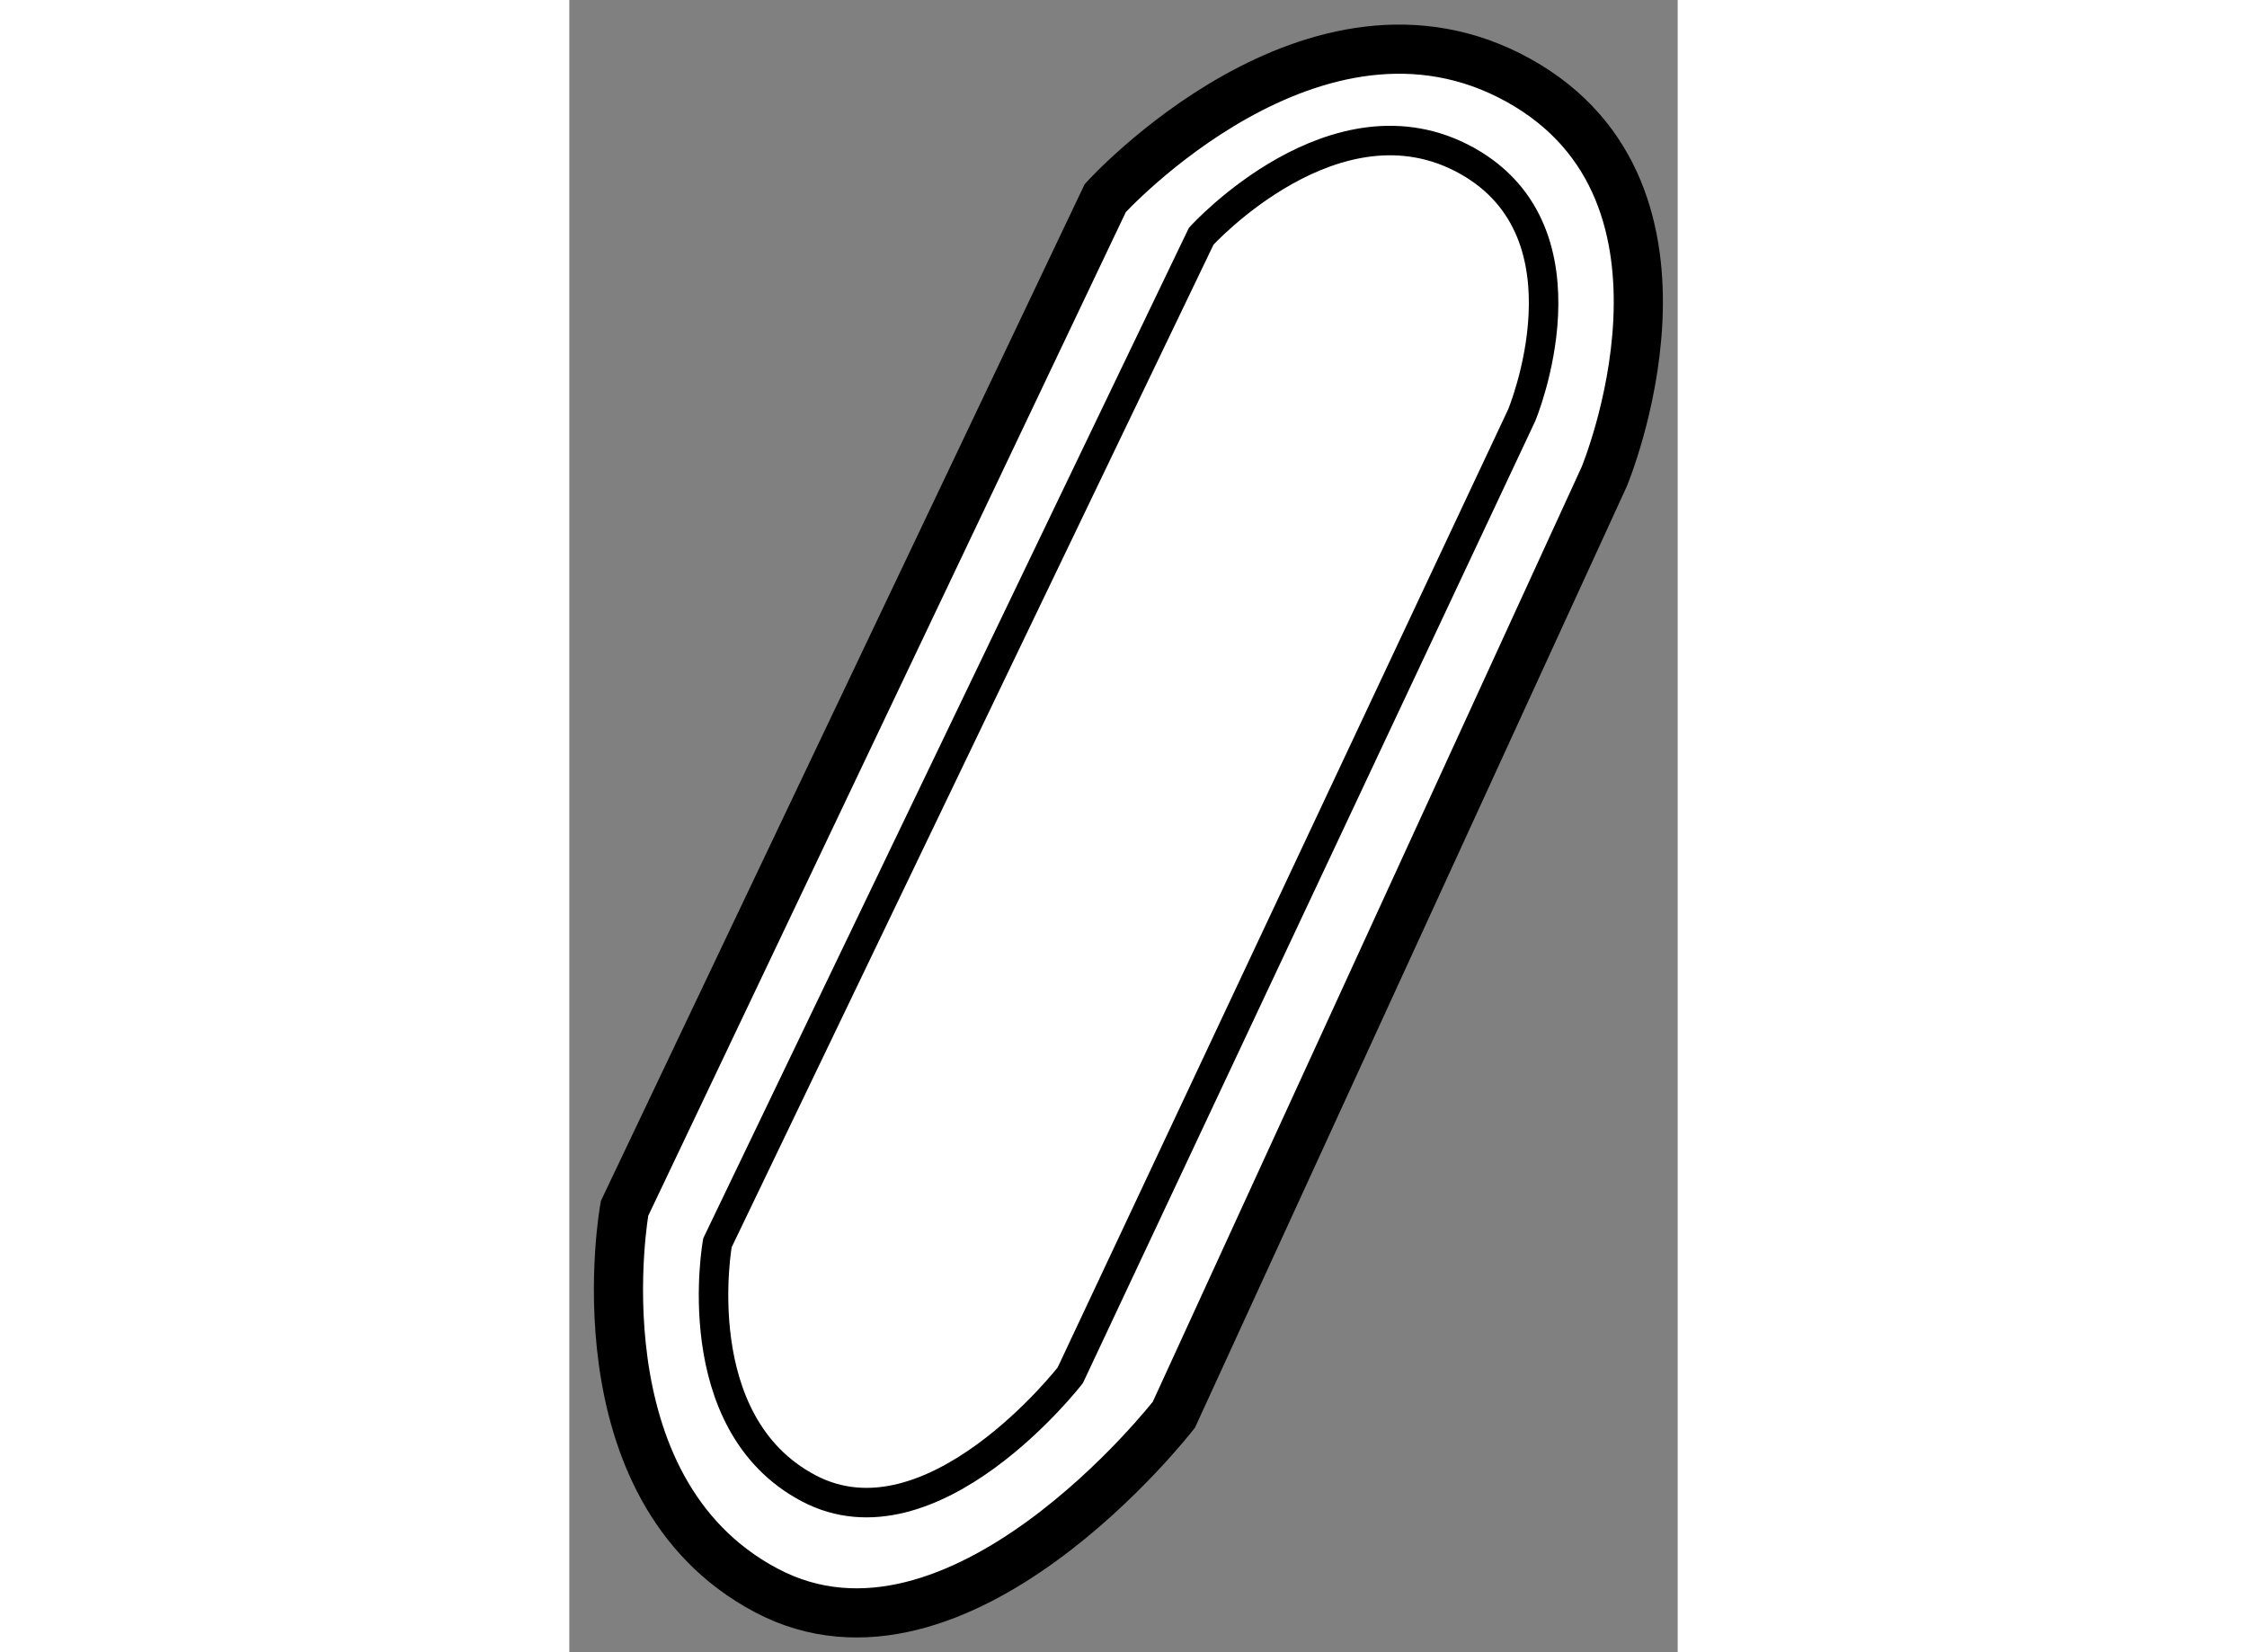
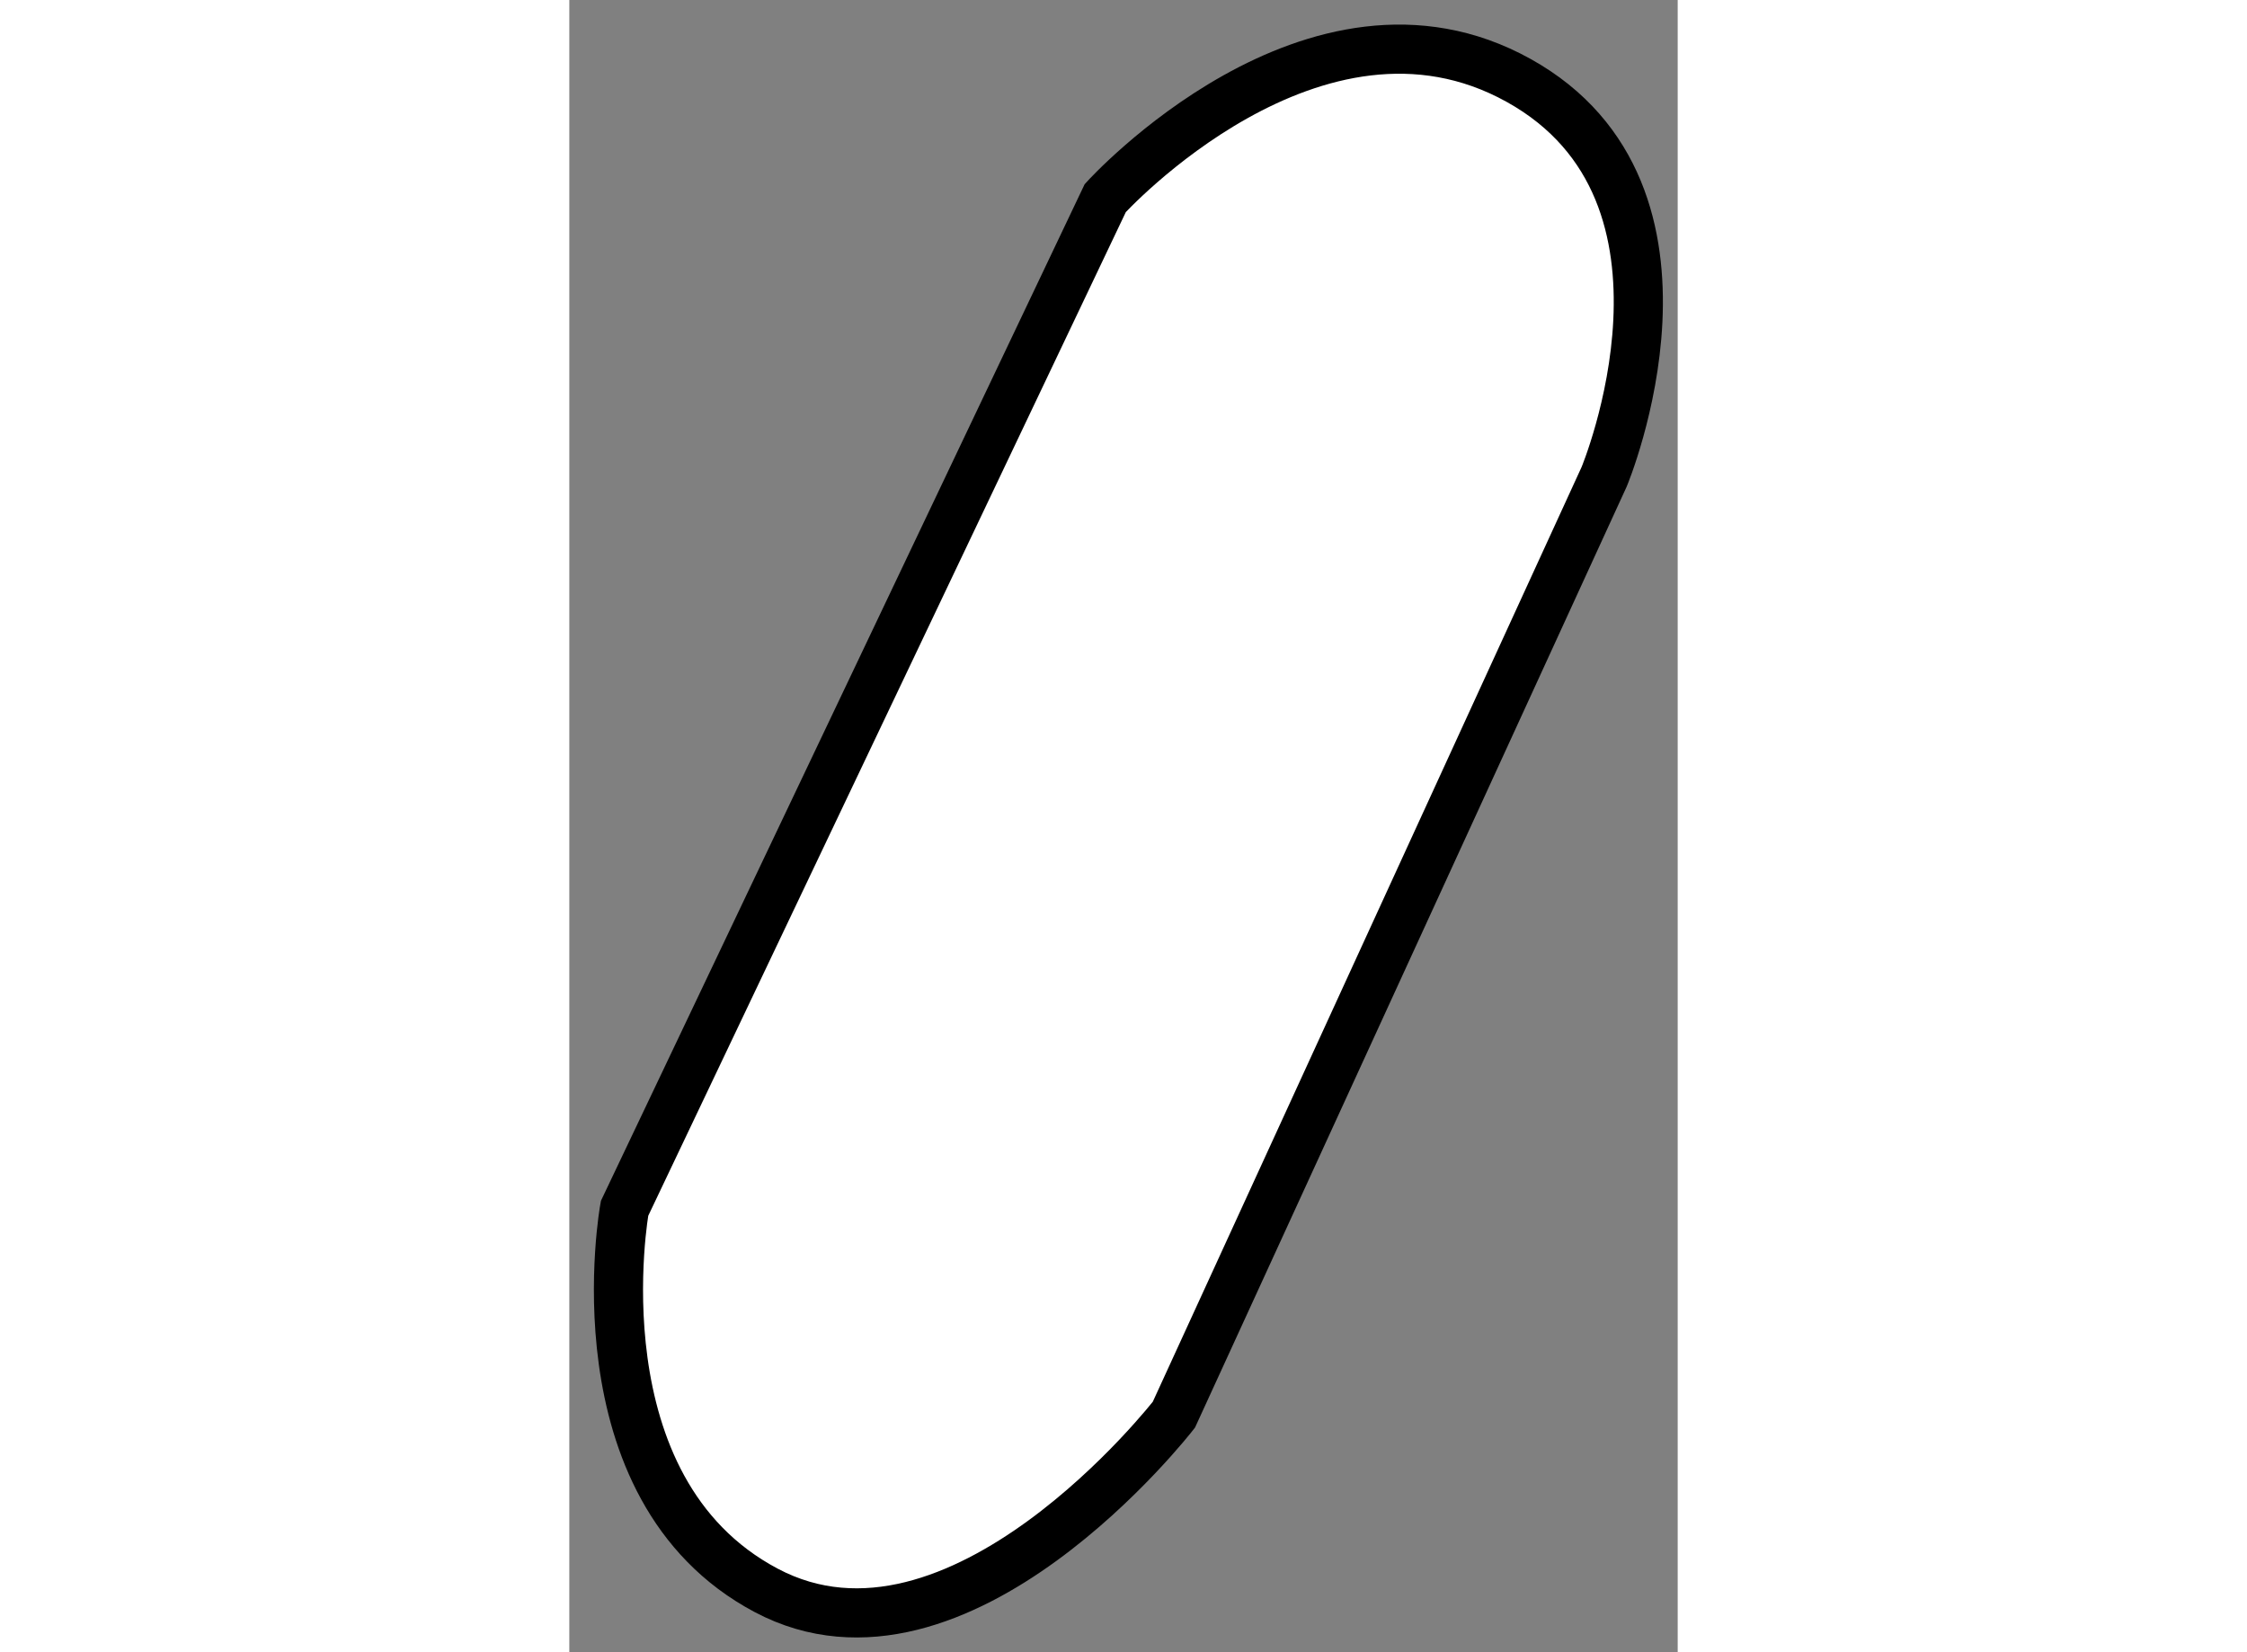
<svg xmlns="http://www.w3.org/2000/svg" version="1.1" x="0px" y="0px" width="244.8px" height="180px" viewBox="126.207 101.681 11.275 16.807" enable-background="new 0 0 244.8 180" xml:space="preserve">
  <rect x="126.207" y="101.681" width="11.275" height="16.807" fill="#808080" stroke="none" />
  <g>
    <path fill="#FFFFFF" stroke="#000000" stroke-width="0.5" d="M126.769,113.973l4.89-10.277c0,0,2.131-2.349,4.205-1.197    c2.074,1.152,0.87,4.032,0.87,4.032l-4.377,9.541c0,0-2.189,2.825-4.147,1.787C126.251,116.821,126.769,113.973,126.769,113.973z" />
-     <path fill="none" stroke="#000000" stroke-width="0.3" d="M127.714,114.323l4.921-10.239c0,0,1.369-1.509,2.701-0.769    c1.332,0.74,0.559,2.59,0.559,2.59l-4.592,9.766c0,0-1.406,1.815-2.664,1.148C127.381,116.153,127.714,114.323,127.714,114.323z" />
  </g>
</svg>